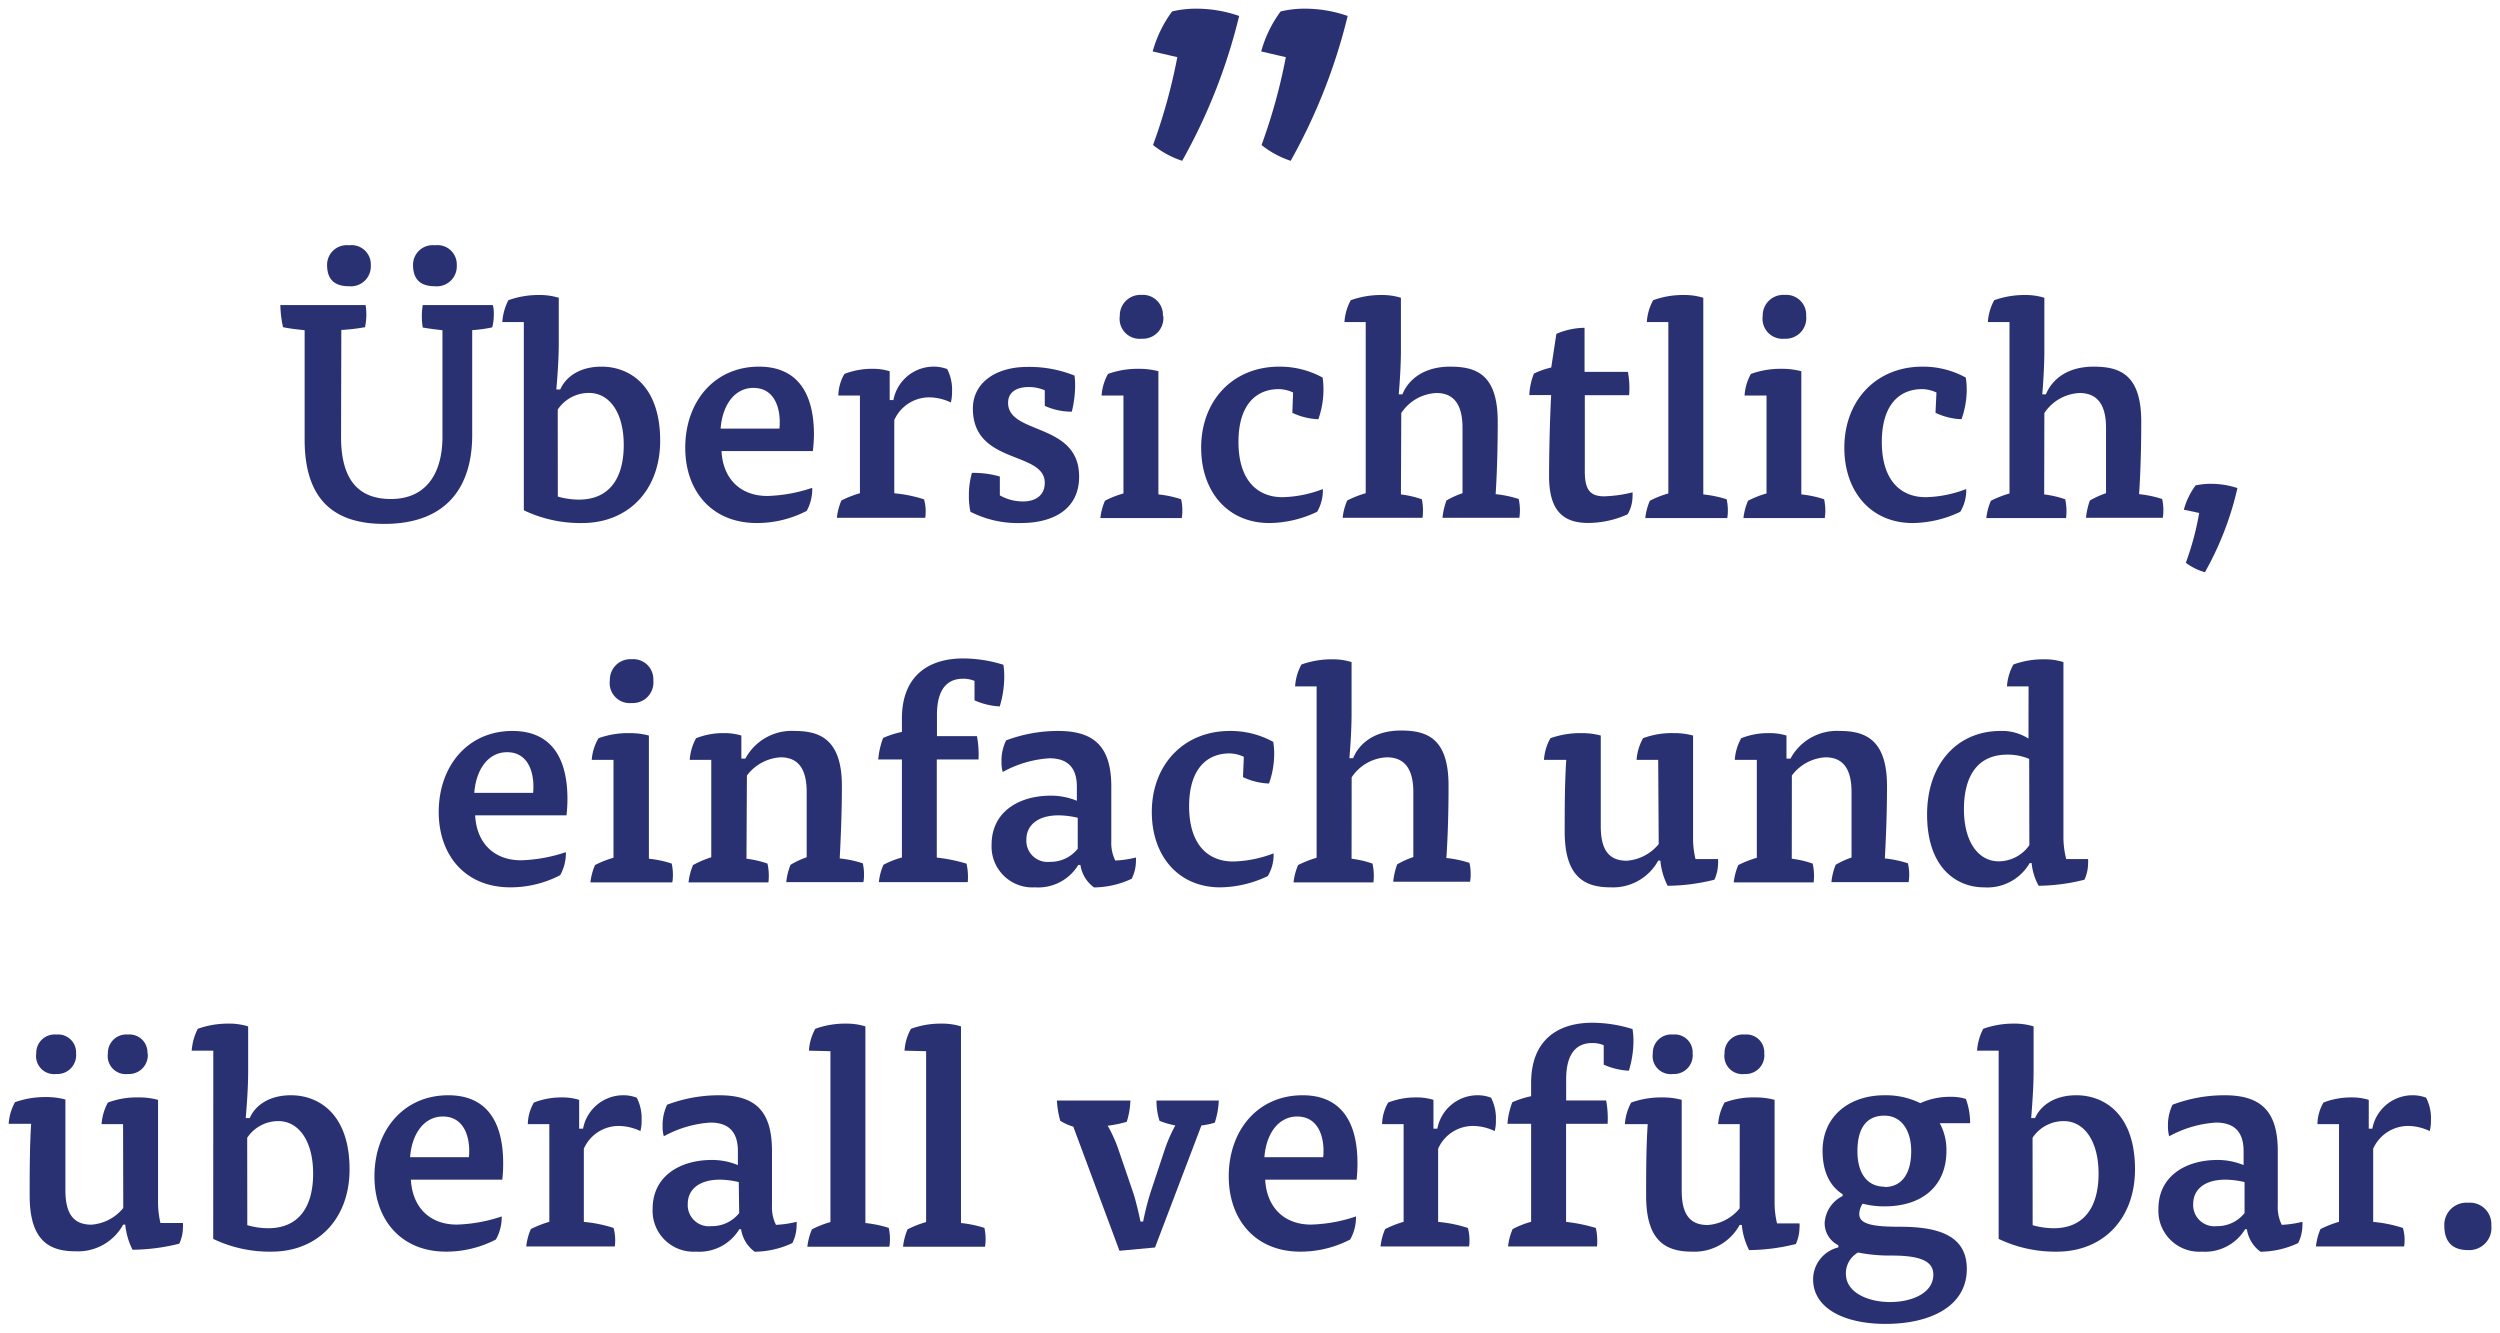
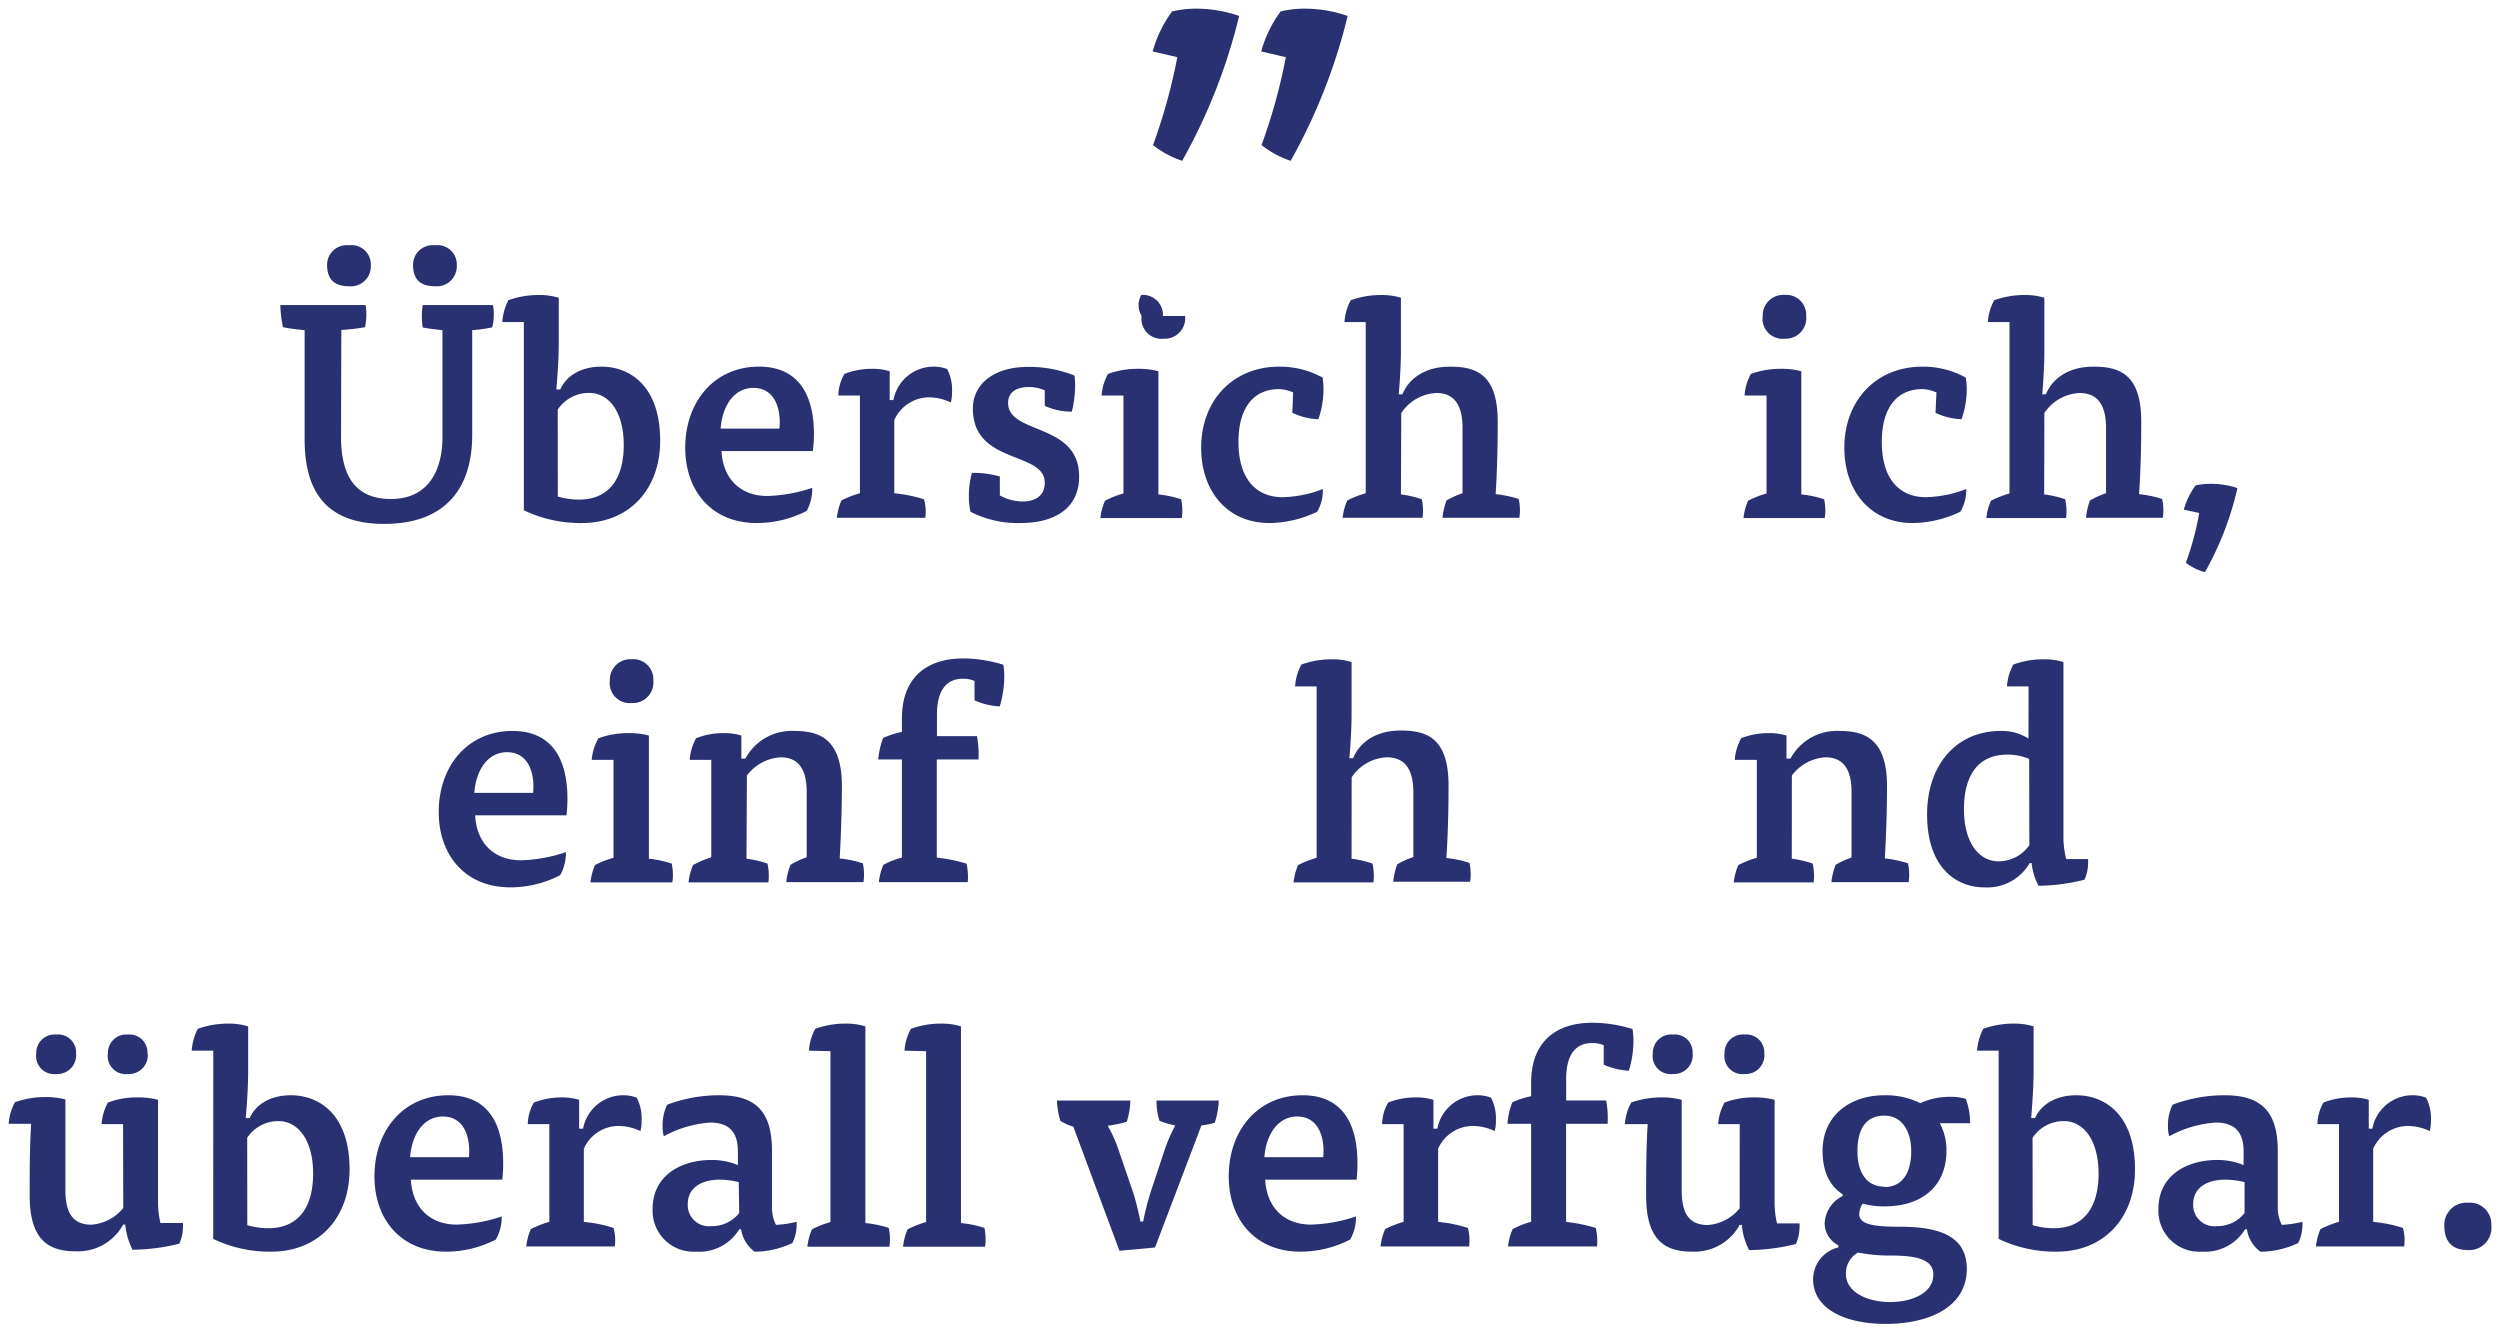
<svg xmlns="http://www.w3.org/2000/svg" id="Ebene_1" data-name="Ebene 1" viewBox="0 0 288.22 153.67">
  <title>functions_quote_2</title>
  <path d="M132.89,5.93a14,14,0,0,1,2.24-4.61A11.66,11.66,0,0,1,137.86,1a15,15,0,0,1,5,.84,65.58,65.58,0,0,1-6.57,16.7,10.81,10.81,0,0,1-3.36-1.82,64.68,64.68,0,0,0,2.8-10.13Zm12.51,0a14,14,0,0,1,2.24-4.61A11.66,11.66,0,0,1,150.37,1a15,15,0,0,1,5,.84,66,66,0,0,1-6.57,16.7,10.81,10.81,0,0,1-3.36-1.82,64.68,64.68,0,0,0,2.8-10.13Z" style="fill:#293172" />
  <path d="M39.32,50.39c0,4.69,1.82,7.14,5.74,7.14,4.17,0,5.95-3.08,5.95-7.17V38.07c-.7-.07-1.71-.21-2.27-.31a7.78,7.78,0,0,1,0-2.59h8.08a3.78,3.78,0,0,1,.11,1,6,6,0,0,1-.18,1.57,15.33,15.33,0,0,1-2.31.32V50.15c0,6.05-3,10.25-10.15,10.25-6.3,0-9.17-3.32-9.17-9.73V38.07c-.7-.07-1.89-.21-2.49-.35a13.06,13.06,0,0,1-.31-2.55h9.83a6.86,6.86,0,0,1-.07,2.55,21.78,21.78,0,0,1-2.73.32Zm3.43-19.81A2.3,2.3,0,0,1,40.23,33c-1.68,0-2.52-.8-2.52-2.45a2.26,2.26,0,0,1,2.52-2.27A2.22,2.22,0,0,1,42.75,30.58Zm9.91,0A2.3,2.3,0,0,1,50.14,33c-1.68,0-2.52-.8-2.52-2.45a2.26,2.26,0,0,1,2.52-2.27A2.22,2.22,0,0,1,52.66,30.58Z" style="fill:#293172" />
  <path d="M60.39,37.13H57.91a6.46,6.46,0,0,1,.7-2.52,10.31,10.31,0,0,1,3.53-.6,7.47,7.47,0,0,1,2.28.32v5.18c0,1.75-.14,3.78-.28,5.39h.45c.6-1.37,2.14-2.63,4.76-2.63,3.19,0,6.76,2.14,6.76,8.54,0,5.71-3.68,9.49-9,9.49a15.09,15.09,0,0,1-6.72-1.47Zm3.92,20.12a9,9,0,0,0,2.42.35c3.57,0,5.18-2.52,5.18-6.3s-1.68-6-4-6a4.3,4.3,0,0,0-3.61,1.92Z" style="fill:#293172" />
  <path d="M83.18,52c.17,3.26,2.24,5.18,5.28,5.18a17.63,17.63,0,0,0,5.18-.94A5.2,5.2,0,0,1,93,58.9a12.46,12.46,0,0,1-5.74,1.4C82,60.3,79,56.55,79,51.62c0-5.32,3.36-9.35,8.5-9.35,4.48,0,6.34,3.12,6.34,7.84A17.54,17.54,0,0,1,93.71,52Zm6.68-2.59c.21-2.13-.45-4.69-3-4.69-2.14,0-3.57,1.93-3.78,4.69Z" style="fill:#293172" />
  <path d="M103,46.12a4.72,4.72,0,0,1,4.52-3.85,4.36,4.36,0,0,1,1.68.28,5.19,5.19,0,0,1,.56,2.59,4.81,4.81,0,0,1-.14,1.26,5.86,5.86,0,0,0-2.52-.59,4.41,4.41,0,0,0-4,2.62v8.44a15.4,15.4,0,0,1,3.43.7,5.18,5.18,0,0,1,.14,2.13H96.48a7.1,7.1,0,0,1,.52-2,12.23,12.23,0,0,1,2.14-.84V45.6H96.65a5.13,5.13,0,0,1,.7-2.49,8.69,8.69,0,0,1,3.22-.59,6.56,6.56,0,0,1,2,.28v3.32Z" style="fill:#293172" />
  <path d="M120.45,45a4.62,4.62,0,0,0-1.82-.38c-1.54,0-2.41.66-2.41,1.82,0,3.71,8.19,2.24,8.19,8.5,0,3.92-3.19,5.36-6.72,5.36A12,12,0,0,1,111.88,59a8.52,8.52,0,0,1-.18-1.79,9.65,9.65,0,0,1,.35-2.69,10.66,10.66,0,0,1,3.22.42v2.17a5.36,5.36,0,0,0,2.66.7c1.54,0,2.52-.77,2.52-2.14,0-3.71-8.29-2.06-8.29-8.57,0-2.84,2.45-4.8,6.33-4.8a14,14,0,0,1,5.39,1,9.63,9.63,0,0,1,.07,1.16,13.17,13.17,0,0,1-.38,3,7.41,7.41,0,0,1-3.12-.67Z" style="fill:#293172" />
-   <path d="M127,45.6a5.93,5.93,0,0,1,.74-2.49,10,10,0,0,1,3.53-.59,8.62,8.62,0,0,1,2.28.28V57a12.27,12.27,0,0,1,2.62.56,5.8,5.8,0,0,1,.14,1.37,4.4,4.4,0,0,1-.07.8h-9.38a6.79,6.79,0,0,1,.53-2,11,11,0,0,1,2.13-.84V45.6Zm7.11-9.17a2.37,2.37,0,0,1-2.49,2.62,2.3,2.3,0,0,1-2.52-2.62A2.37,2.37,0,0,1,131.58,34,2.31,2.31,0,0,1,134.07,36.43Z" style="fill:#293172" />
+   <path d="M127,45.6a5.93,5.93,0,0,1,.74-2.49,10,10,0,0,1,3.53-.59,8.62,8.62,0,0,1,2.28.28V57a12.27,12.27,0,0,1,2.62.56,5.8,5.8,0,0,1,.14,1.37,4.4,4.4,0,0,1-.07.8h-9.38a6.79,6.79,0,0,1,.53-2,11,11,0,0,1,2.13-.84V45.6m7.11-9.17a2.37,2.37,0,0,1-2.49,2.62,2.3,2.3,0,0,1-2.52-2.62A2.37,2.37,0,0,1,131.58,34,2.31,2.31,0,0,1,134.07,36.43Z" style="fill:#293172" />
  <path d="M149.08,45.25a4.09,4.09,0,0,0-1.64-.39c-2.7,0-4.66,1.89-4.66,6.09,0,4.38,2.14,6.37,5.08,6.37a13.71,13.71,0,0,0,4.65-.94,4.85,4.85,0,0,1-.66,2.62,13,13,0,0,1-5.5,1.3c-4.83,0-7.87-3.64-7.87-8.68,0-5.46,3.67-9.35,9-9.35a10.24,10.24,0,0,1,5,1.26,8.78,8.78,0,0,1,.1,1.4,10.3,10.3,0,0,1-.59,3.4,7.53,7.53,0,0,1-3-.74Z" style="fill:#293172" />
  <path d="M161.51,57a11.72,11.72,0,0,1,2.41.56A6.47,6.47,0,0,1,164,59.7h-9.21a6.79,6.79,0,0,1,.53-2,12.12,12.12,0,0,1,2.13-.84V37.13H155a6,6,0,0,1,.73-2.52,10.37,10.37,0,0,1,3.54-.6,7.39,7.39,0,0,1,2.24.32v6.05c0,1.54-.11,3.43-.25,5.08h.42c.7-1.72,2.49-3.19,5.5-3.19s5.49.88,5.49,6.34c0,2.76-.07,5.7-.24,8.36a12.65,12.65,0,0,1,2.66.56,6.37,6.37,0,0,1,.14,1.37,5.53,5.53,0,0,1-.07.8H166.3a8.31,8.31,0,0,1,.46-2,10.1,10.1,0,0,1,1.85-.84V49.31c0-2.38-.8-4-3-4a5.12,5.12,0,0,0-4.06,2.31Z" style="fill:#293172" />
-   <path d="M179.43,38.49a8.5,8.5,0,0,1,3.25-.7v5.08h5a10.39,10.39,0,0,1,.14,2.69h-5.11v8.75c0,2.1.56,2.91,2.24,2.91a15.23,15.23,0,0,0,3.26-.46,3.86,3.86,0,0,1,0,.53,4.16,4.16,0,0,1-.56,2,11.17,11.17,0,0,1-4.55,1c-3,0-4.51-1.54-4.51-5.39,0-2.17.07-6.16.24-9.35h-2.52a7.65,7.65,0,0,1,.53-2.48,9.58,9.58,0,0,1,2-.7Z" style="fill:#293172" />
-   <path d="M189.86,37.13a6,6,0,0,1,.73-2.52,10.07,10.07,0,0,1,3.54-.6,7.39,7.39,0,0,1,2.24.32V57a13.5,13.5,0,0,1,2.69.56,5.8,5.8,0,0,1,.14,1.37,4.4,4.4,0,0,1-.07.8h-9.45a6.79,6.79,0,0,1,.53-2,11,11,0,0,1,2.13-.84V37.13Z" style="fill:#293172" />
  <path d="M201.13,45.6a5.78,5.78,0,0,1,.73-2.49,10,10,0,0,1,3.53-.59,8.56,8.56,0,0,1,2.28.28V57a12.36,12.36,0,0,1,2.63.56,6.37,6.37,0,0,1,.14,1.37,5.53,5.53,0,0,1-.07.8H201a6.79,6.79,0,0,1,.53-2,11,11,0,0,1,2.13-.84V45.6Zm7.1-9.17a2.37,2.37,0,0,1-2.48,2.62,2.31,2.31,0,0,1-2.53-2.62A2.37,2.37,0,0,1,205.75,34,2.3,2.3,0,0,1,208.23,36.43Z" style="fill:#293172" />
  <path d="M223.25,45.25a4.09,4.09,0,0,0-1.65-.39c-2.69,0-4.65,1.89-4.65,6.09,0,4.38,2.13,6.37,5.07,6.37a13.77,13.77,0,0,0,4.66-.94A4.77,4.77,0,0,1,226,59a13,13,0,0,1-5.49,1.3c-4.83,0-7.88-3.64-7.88-8.68,0-5.46,3.68-9.35,9-9.35a10.22,10.22,0,0,1,5,1.26,8.74,8.74,0,0,1,.11,1.4,10.29,10.29,0,0,1-.6,3.4,7.52,7.52,0,0,1-3-.74Z" style="fill:#293172" />
  <path d="M235.67,57a11.82,11.82,0,0,1,2.42.56,6.23,6.23,0,0,1,.1,2.17H229a6.79,6.79,0,0,1,.53-2,12.23,12.23,0,0,1,2.14-.84V37.13h-2.49a6,6,0,0,1,.73-2.52,10.41,10.41,0,0,1,3.54-.6,7.34,7.34,0,0,1,2.24.32v6.05c0,1.54-.1,3.43-.24,5.08h.42c.7-1.72,2.48-3.19,5.49-3.19s5.5.88,5.5,6.34c0,2.76-.07,5.7-.25,8.36a12.65,12.65,0,0,1,2.66.56,5.8,5.8,0,0,1,.14,1.37,4.4,4.4,0,0,1-.07.8h-8.85a8.32,8.32,0,0,1,.45-2,10.52,10.52,0,0,1,1.86-.84V49.31c0-2.38-.81-4-3.05-4a5.15,5.15,0,0,0-4.06,2.31Z" style="fill:#293172" />
  <path d="M251.77,58.76a8.31,8.31,0,0,1,1.36-2.8,8.26,8.26,0,0,1,1.82-.18,9.56,9.56,0,0,1,3,.49,35.87,35.87,0,0,1-3.75,9.7A6.61,6.61,0,0,1,252,64.88a32.66,32.66,0,0,0,1.54-5.74Z" style="fill:#293172" />
  <path d="M54.78,94c.17,3.26,2.24,5.18,5.28,5.18a17.63,17.63,0,0,0,5.18-.94,5.2,5.2,0,0,1-.66,2.66,12.46,12.46,0,0,1-5.74,1.4c-5.25,0-8.26-3.75-8.26-8.68,0-5.32,3.36-9.35,8.5-9.35,4.48,0,6.34,3.12,6.34,7.84A17.54,17.54,0,0,1,65.31,94Zm6.68-2.59c.21-2.13-.45-4.69-3-4.69-2.14,0-3.57,1.93-3.78,4.69Z" style="fill:#293172" />
  <path d="M68.22,87.6A5.78,5.78,0,0,1,69,85.11a10,10,0,0,1,3.53-.59,8.56,8.56,0,0,1,2.28.28V99a12.36,12.36,0,0,1,2.63.56,6.37,6.37,0,0,1,.14,1.37,5.53,5.53,0,0,1-.07.8H68.07a6.79,6.79,0,0,1,.53-2,11,11,0,0,1,2.13-.84V87.6Zm7.1-9.17a2.37,2.37,0,0,1-2.48,2.62,2.31,2.31,0,0,1-2.53-2.62A2.37,2.37,0,0,1,72.84,76,2.31,2.31,0,0,1,75.32,78.43Z" style="fill:#293172" />
  <path d="M86.06,99a11.67,11.67,0,0,1,2.42.56,6.47,6.47,0,0,1,.11,2.17H79.38a7.1,7.1,0,0,1,.52-2A12.23,12.23,0,0,1,82,98.83V87.6H79.52a5.92,5.92,0,0,1,.73-2.49,8.42,8.42,0,0,1,3.22-.59,6.52,6.52,0,0,1,2,.28v2.66h.46a6.06,6.06,0,0,1,5.67-3.19c2.83,0,5.46.88,5.46,6.34,0,2.76-.11,5.67-.25,8.36a12.65,12.65,0,0,1,2.66.56,5.8,5.8,0,0,1,.14,1.37,4.4,4.4,0,0,1-.07.8H90.65a7.11,7.11,0,0,1,.49-2A10.11,10.11,0,0,1,93,98.83V91.31c0-2.38-.77-4-3-4a5.24,5.24,0,0,0-3.89,2.1Z" style="fill:#293172" />
  <path d="M112.63,84.87a11.35,11.35,0,0,1,.18,2.69H108V98.87a18.55,18.55,0,0,1,3.43.7,7.06,7.06,0,0,1,.14,2.13H101.32a6.79,6.79,0,0,1,.53-2,10.17,10.17,0,0,1,2.13-.84V87.56h-2.73a9.25,9.25,0,0,1,.56-2.48,10.6,10.6,0,0,1,2.17-.7V82.84c0-4.87,3-6.93,7.08-6.93a15.7,15.7,0,0,1,4.62.73,8.78,8.78,0,0,1,.1,1.4,12,12,0,0,1-.52,3.4,8.08,8.08,0,0,1-2.91-.7V78.5a3.35,3.35,0,0,0-1.33-.25c-1.75,0-3,1.12-3,4.17v2.45Z" style="fill:#293172" />
-   <path d="M124.32,99.71a5.41,5.41,0,0,1-5,2.59,4.71,4.71,0,0,1-5-4.94c0-3.74,3.11-5.63,6.83-5.63a7.85,7.85,0,0,1,3,.59V90.71c0-2.24-1.09-3.29-3.18-3.29A12.88,12.88,0,0,0,115.6,89a4.32,4.32,0,0,1-.14-1.19,5.33,5.33,0,0,1,.53-2.45,16.94,16.94,0,0,1,6-1.09c4.1,0,6.13,1.75,6.13,6.41V97a4.53,4.53,0,0,0,.46,2.21,12.34,12.34,0,0,0,2.38-.35,2.65,2.65,0,0,1,0,.45,4.62,4.62,0,0,1-.49,2,10.42,10.42,0,0,1-4.34,1,3.91,3.91,0,0,1-1.57-2.59Zm-.07-5.43a10,10,0,0,0-2.2-.28c-2.39,0-3.72,1.12-3.72,2.8a2.44,2.44,0,0,0,2.7,2.56,4,4,0,0,0,3.22-1.51Z" style="fill:#293172" />
-   <path d="M143.4,87.25a4.09,4.09,0,0,0-1.65-.39c-2.69,0-4.66,1.89-4.66,6.09,0,4.38,2.14,6.37,5.08,6.37a13.77,13.77,0,0,0,4.66-.94,4.77,4.77,0,0,1-.67,2.62,13,13,0,0,1-5.49,1.3c-4.83,0-7.88-3.64-7.88-8.68,0-5.46,3.68-9.35,9-9.35a10.22,10.22,0,0,1,5,1.26,8.74,8.74,0,0,1,.11,1.4,10.29,10.29,0,0,1-.6,3.4,7.52,7.52,0,0,1-3-.74Z" style="fill:#293172" />
  <path d="M155.82,99a11.72,11.72,0,0,1,2.41.56,6.47,6.47,0,0,1,.11,2.17h-9.21a6.79,6.79,0,0,1,.53-2,12.12,12.12,0,0,1,2.13-.84V79.13h-2.48a6,6,0,0,1,.73-2.52,10.37,10.37,0,0,1,3.54-.6,7.39,7.39,0,0,1,2.24.32v6c0,1.54-.11,3.43-.25,5.08H156c.7-1.72,2.49-3.19,5.5-3.19s5.5.88,5.5,6.34c0,2.76-.07,5.7-.25,8.36a12.65,12.65,0,0,1,2.66.56,5.8,5.8,0,0,1,.14,1.37,4.4,4.4,0,0,1-.07.8h-8.86a8.31,8.31,0,0,1,.46-2,9.9,9.9,0,0,1,1.86-.84V91.31c0-2.38-.81-4-3.05-4a5.12,5.12,0,0,0-4.06,2.31Z" style="fill:#293172" />
-   <path d="M191.17,87.6h-2.49a6.06,6.06,0,0,1,.74-2.49,9.39,9.39,0,0,1,3.53-.59,8.25,8.25,0,0,1,2.24.28V96.52a10.25,10.25,0,0,0,.28,2.52h2.6a3.39,3.39,0,0,1,0,.53,4.52,4.52,0,0,1-.42,1.85,22.74,22.74,0,0,1-5.39.7,7.94,7.94,0,0,1-.84-2.9h-.25a5.93,5.93,0,0,1-5.46,3.08c-2.83,0-5.32-1-5.32-6.41,0-2.59,0-5.6.18-8.29H178a5.93,5.93,0,0,1,.74-2.49,10.26,10.26,0,0,1,3.57-.59,8.31,8.31,0,0,1,2.24.28V95.23c0,2.48.73,4,3,4a5.23,5.23,0,0,0,3.68-1.92Z" style="fill:#293172" />
  <path d="M206.57,99a11.72,11.72,0,0,1,2.41.56,6.47,6.47,0,0,1,.11,2.17h-9.21a6.79,6.79,0,0,1,.53-2,12.12,12.12,0,0,1,2.13-.84V87.6H200a5.93,5.93,0,0,1,.74-2.49,8.38,8.38,0,0,1,3.22-.59,6.5,6.5,0,0,1,2,.28v2.66h.46a6.07,6.07,0,0,1,5.67-3.19c2.83,0,5.46.88,5.46,6.34,0,2.76-.1,5.67-.25,8.36a12.38,12.38,0,0,1,2.66.56,5.81,5.81,0,0,1,.15,1.37,5.53,5.53,0,0,1-.07.8h-8.9a7.11,7.11,0,0,1,.49-2,9.9,9.9,0,0,1,1.83-.84V91.31c0-2.38-.78-4-3-4a5.2,5.2,0,0,0-3.88,2.1Z" style="fill:#293172" />
  <path d="M233.87,79.13h-2.49a6,6,0,0,1,.74-2.52,10.13,10.13,0,0,1,3.53-.6,7.34,7.34,0,0,1,2.24.32V96.42a10.16,10.16,0,0,0,.32,2.62h2.52a3.39,3.39,0,0,1,0,.53,4.52,4.52,0,0,1-.42,1.85,22.3,22.3,0,0,1-5.28.7,6.83,6.83,0,0,1-.81-2.62H234a5.65,5.65,0,0,1-5.29,2.8c-3,0-6.54-2.1-6.54-8.4,0-5.81,3.46-9.63,8.47-9.63a5.65,5.65,0,0,1,3.22.88Zm.07,8.36a6.43,6.43,0,0,0-2.52-.49c-3.47,0-5,2.52-5,6.3s1.68,6,4,6a4.33,4.33,0,0,0,3.54-1.86Z" style="fill:#293172" />
  <path d="M14.19,129.6H11.71a6.05,6.05,0,0,1,.73-2.49,9.44,9.44,0,0,1,3.54-.59,8.31,8.31,0,0,1,2.24.28v11.72A10.25,10.25,0,0,0,18.5,141h2.59a3.39,3.39,0,0,1,0,.53,4.52,4.52,0,0,1-.42,1.85,22.67,22.67,0,0,1-5.39.7,8.14,8.14,0,0,1-.84-2.9h-.24a5.93,5.93,0,0,1-5.46,3.08c-2.84,0-5.32-1-5.32-6.41,0-2.59,0-5.6.17-8.29H1a5.92,5.92,0,0,1,.73-2.49,10.26,10.26,0,0,1,3.57-.59,8.31,8.31,0,0,1,2.24.28v10.43c0,2.48.74,4,3,4a5.23,5.23,0,0,0,3.67-1.92Zm-5.42-8.16a2.17,2.17,0,0,1-2.28,2.38,2.08,2.08,0,0,1-2.31-2.38,2.12,2.12,0,0,1,2.31-2.17A2.07,2.07,0,0,1,8.77,121.44Zm8.26,0a2.17,2.17,0,0,1-2.28,2.38,2.08,2.08,0,0,1-2.31-2.38,2.12,2.12,0,0,1,2.31-2.17A2.07,2.07,0,0,1,17,121.44Z" style="fill:#293172" />
  <path d="M24.59,121.13H22.1a6.63,6.63,0,0,1,.7-2.52,10.37,10.37,0,0,1,3.54-.6,7.4,7.4,0,0,1,2.27.32v5.18c0,1.75-.14,3.78-.28,5.39h.46c.59-1.37,2.13-2.63,4.76-2.63,3.18,0,6.75,2.14,6.75,8.54,0,5.71-3.67,9.49-9,9.49a15,15,0,0,1-6.72-1.47Zm3.92,20.12a8.93,8.93,0,0,0,2.41.35c3.57,0,5.18-2.52,5.18-6.3s-1.68-6.05-4-6.05a4.3,4.3,0,0,0-3.6,1.92Z" style="fill:#293172" />
  <path d="M47.37,136c.18,3.26,2.24,5.18,5.29,5.18a17.69,17.69,0,0,0,5.18-.94,5.21,5.21,0,0,1-.67,2.66,12.42,12.42,0,0,1-5.74,1.4c-5.25,0-8.26-3.75-8.26-8.68,0-5.32,3.36-9.35,8.51-9.35,4.48,0,6.33,3.12,6.33,7.84a17.49,17.49,0,0,1-.1,1.89Zm6.69-2.59c.21-2.13-.46-4.69-3-4.69-2.13,0-3.57,1.93-3.78,4.69Z" style="fill:#293172" />
  <path d="M67.22,130.12a4.72,4.72,0,0,1,4.51-3.85,4.33,4.33,0,0,1,1.68.28,5.19,5.19,0,0,1,.56,2.59,4.42,4.42,0,0,1-.14,1.26,5.86,5.86,0,0,0-2.52-.59,4.39,4.39,0,0,0-4,2.62v8.44a15.52,15.52,0,0,1,3.43.7,5.55,5.55,0,0,1,.14,2.13H60.67a6.79,6.79,0,0,1,.53-2,12.12,12.12,0,0,1,2.13-.84V129.6H60.85a5.13,5.13,0,0,1,.7-2.49,8.65,8.65,0,0,1,3.22-.59,6.5,6.5,0,0,1,2,.28v3.32Z" style="fill:#293172" />
  <path d="M85.24,141.71a5.41,5.41,0,0,1-5,2.59,4.72,4.72,0,0,1-5-4.94c0-3.74,3.12-5.63,6.83-5.63a7.81,7.81,0,0,1,3,.59v-1.61c0-2.24-1.08-3.29-3.18-3.29A12.84,12.84,0,0,0,76.53,131a4,4,0,0,1-.14-1.19,5.47,5.47,0,0,1,.52-2.45,17,17,0,0,1,6-1.09C87,126.27,89,128,89,132.68V139a4.53,4.53,0,0,0,.46,2.21,12.34,12.34,0,0,0,2.38-.35,2.65,2.65,0,0,1,0,.45,4.62,4.62,0,0,1-.49,2,10.42,10.42,0,0,1-4.34,1,3.91,3.91,0,0,1-1.57-2.59Zm-.07-5.43A10,10,0,0,0,83,136c-2.38,0-3.71,1.12-3.71,2.8A2.44,2.44,0,0,0,82,141.36a4,4,0,0,0,3.22-1.51Z" style="fill:#293172" />
  <path d="M93.26,121.13a6,6,0,0,1,.73-2.52,10.07,10.07,0,0,1,3.54-.6,7.39,7.39,0,0,1,2.24.32V141a13.5,13.5,0,0,1,2.69.56,5.8,5.8,0,0,1,.14,1.37,4.4,4.4,0,0,1-.07.8H93.08a6.79,6.79,0,0,1,.53-2,11,11,0,0,1,2.13-.84v-19.7Z" style="fill:#293172" />
  <path d="M104.28,121.13a6,6,0,0,1,.74-2.52,10,10,0,0,1,3.53-.6,7.34,7.34,0,0,1,2.24.32V141a13.45,13.45,0,0,1,2.7.56,6.37,6.37,0,0,1,.14,1.37,5.53,5.53,0,0,1-.07.8h-9.45a7.1,7.1,0,0,1,.52-2,11.36,11.36,0,0,1,2.14-.84v-19.7Z" style="fill:#293172" />
  <path d="M131.79,140.83a32.2,32.2,0,0,1,.84-3.32l1.58-4.76a17.16,17.16,0,0,1,1.29-3,9.68,9.68,0,0,1-1.82-.53,7.4,7.4,0,0,1-.35-2.34h7.18a9.41,9.41,0,0,1-.46,2.55,8.27,8.27,0,0,1-1.54.32l-5.35,14.07-4.1.38-5.32-14.31a6.21,6.21,0,0,1-1.5-.67,10.22,10.22,0,0,1-.39-2.34h8.47a9,9,0,0,1-.42,2.45,13.34,13.34,0,0,1-2.2.45,15.37,15.37,0,0,1,1.26,2.8l1.71,5c.25.77.63,2.31.81,3.25Z" style="fill:#293172" />
  <path d="M145.86,136c.18,3.26,2.24,5.18,5.29,5.18a17.69,17.69,0,0,0,5.18-.94,5.21,5.21,0,0,1-.67,2.66,12.42,12.42,0,0,1-5.74,1.4c-5.25,0-8.26-3.75-8.26-8.68,0-5.32,3.36-9.35,8.51-9.35,4.48,0,6.33,3.12,6.33,7.84a17.49,17.49,0,0,1-.1,1.89Zm6.69-2.59c.21-2.13-.46-4.69-3-4.69-2.13,0-3.57,1.93-3.78,4.69Z" style="fill:#293172" />
  <path d="M165.71,130.12a4.72,4.72,0,0,1,4.51-3.85,4.33,4.33,0,0,1,1.68.28,5.19,5.19,0,0,1,.56,2.59,4.42,4.42,0,0,1-.14,1.26,5.86,5.86,0,0,0-2.52-.59,4.39,4.39,0,0,0-4,2.62v8.44a15.52,15.52,0,0,1,3.43.7,5.55,5.55,0,0,1,.14,2.13H159.16a6.79,6.79,0,0,1,.53-2,12.12,12.12,0,0,1,2.13-.84V129.6h-2.48a5.13,5.13,0,0,1,.7-2.49,8.65,8.65,0,0,1,3.22-.59,6.5,6.5,0,0,1,2,.28v3.32Z" style="fill:#293172" />
  <path d="M185.17,126.87a11.35,11.35,0,0,1,.17,2.69h-4.79v11.31a18.9,18.9,0,0,1,3.43.7,7.06,7.06,0,0,1,.14,2.13H173.86a6.79,6.79,0,0,1,.53-2,10,10,0,0,1,2.13-.84V129.56h-2.73a8.88,8.88,0,0,1,.56-2.48,10.4,10.4,0,0,1,2.17-.7v-1.54c0-4.87,3-6.93,7.07-6.93a15.64,15.64,0,0,1,4.62.73,8.74,8.74,0,0,1,.11,1.4,12,12,0,0,1-.53,3.4,8.08,8.08,0,0,1-2.9-.7V120.5a3.38,3.38,0,0,0-1.33-.25c-1.75,0-3,1.12-3,4.17v2.45Z" style="fill:#293172" />
  <path d="M200.57,129.6h-2.49a6.06,6.06,0,0,1,.74-2.49,9.39,9.39,0,0,1,3.53-.59,8.31,8.31,0,0,1,2.24.28v11.72a10.25,10.25,0,0,0,.28,2.52h2.59a2.55,2.55,0,0,1,0,.53,4.69,4.69,0,0,1-.42,1.85,22.81,22.81,0,0,1-5.39.7,7.94,7.94,0,0,1-.84-2.9h-.25a5.93,5.93,0,0,1-5.46,3.08c-2.84,0-5.32-1-5.32-6.41,0-2.59,0-5.6.18-8.29h-2.63a5.92,5.92,0,0,1,.73-2.49,10.28,10.28,0,0,1,3.58-.59,8.31,8.31,0,0,1,2.24.28v10.43c0,2.48.73,4,3,4a5.23,5.23,0,0,0,3.68-1.92Zm-5.43-8.16a2.16,2.16,0,0,1-2.27,2.38,2.08,2.08,0,0,1-2.32-2.38,2.12,2.12,0,0,1,2.32-2.17A2.06,2.06,0,0,1,195.14,121.44Zm8.26,0a2.16,2.16,0,0,1-2.27,2.38,2.08,2.08,0,0,1-2.31-2.38,2.11,2.11,0,0,1,2.31-2.17A2.06,2.06,0,0,1,203.4,121.44Z" style="fill:#293172" />
  <path d="M211.94,143.56a2.83,2.83,0,0,1-1.58-2.52,3.7,3.7,0,0,1,2.07-3.15v-.21c-1.43-.91-2.31-2.55-2.31-5,0-4,3.08-6.41,7.14-6.41a9,9,0,0,1,4.13.91,8.13,8.13,0,0,1,3.5-.73,5.7,5.7,0,0,1,1.75.24,8,8,0,0,1,.49,2.8h-3.5a6.43,6.43,0,0,1,.77,3.19c0,4-2.73,6.4-7.14,6.4a9.78,9.78,0,0,1-2.52-.31,2.28,2.28,0,0,0-.39,1.19c0,1.19,1.58,1.47,4.7,1.47,4.41,0,7.7,1,7.7,4.86,0,4.34-4.24,6.34-9.38,6.34-4.62,0-8.34-1.72-8.34-5.15a3.8,3.8,0,0,1,2.91-3.67Zm.87,3.29c0,2.21,2.63,3.26,5.08,3.26,2.63,0,5-1.09,5-3.15,0-1.44-1.22-2.21-4.79-2.21a18.88,18.88,0,0,1-3.89-.35A2.74,2.74,0,0,0,212.81,146.85Zm4.45-10c2.07,0,3.08-1.65,3.08-4.13s-1.19-4.1-3.08-4.1c-2.13,0-3.12,1.51-3.12,4.1S215.3,136.81,217.26,136.81Z" style="fill:#293172" />
  <path d="M230.42,121.13h-2.49a6.47,6.47,0,0,1,.71-2.52,10.31,10.31,0,0,1,3.53-.6,7.47,7.47,0,0,1,2.28.32v5.18c0,1.75-.15,3.78-.28,5.39h.45c.6-1.37,2.14-2.63,4.76-2.63,3.19,0,6.76,2.14,6.76,8.54,0,5.71-3.68,9.49-9,9.49a15.09,15.09,0,0,1-6.72-1.47Zm3.92,20.12a9,9,0,0,0,2.42.35c3.57,0,5.18-2.52,5.18-6.3s-1.68-6.05-4-6.05a4.3,4.3,0,0,0-3.61,1.92Z" style="fill:#293172" />
  <path d="M258.84,141.71a5.42,5.42,0,0,1-5,2.59,4.71,4.71,0,0,1-5-4.94c0-3.74,3.11-5.63,6.82-5.63a7.86,7.86,0,0,1,3,.59v-1.61c0-2.24-1.09-3.29-3.19-3.29a12.88,12.88,0,0,0-5.39,1.58,4.32,4.32,0,0,1-.14-1.19,5.33,5.33,0,0,1,.53-2.45,16.94,16.94,0,0,1,6-1.09c4.1,0,6.13,1.75,6.13,6.41V139a4.53,4.53,0,0,0,.46,2.21,12.34,12.34,0,0,0,2.38-.35,2.65,2.65,0,0,1,0,.45,4.62,4.62,0,0,1-.49,2,10.42,10.42,0,0,1-4.34,1,3.91,3.91,0,0,1-1.57-2.59Zm-.07-5.43a10.06,10.06,0,0,0-2.21-.28c-2.38,0-3.71,1.12-3.71,2.8a2.44,2.44,0,0,0,2.7,2.56,4,4,0,0,0,3.22-1.51Z" style="fill:#293172" />
  <path d="M273.5,130.12a4.72,4.72,0,0,1,4.52-3.85,4.36,4.36,0,0,1,1.68.28,5.19,5.19,0,0,1,.56,2.59,4.81,4.81,0,0,1-.14,1.26,5.86,5.86,0,0,0-2.52-.59,4.41,4.41,0,0,0-4,2.62v8.44a15.4,15.4,0,0,1,3.43.7,5.18,5.18,0,0,1,.14,2.13H267a7.1,7.1,0,0,1,.52-2,12.23,12.23,0,0,1,2.14-.84V129.6h-2.49a5.13,5.13,0,0,1,.7-2.49,8.69,8.69,0,0,1,3.22-.59,6.56,6.56,0,0,1,2,.28v3.32Z" style="fill:#293172" />
  <path d="M287.22,141.29a2.56,2.56,0,0,1-2.69,2.83c-1.79,0-2.73-.94-2.73-2.83a2.55,2.55,0,0,1,2.73-2.63A2.48,2.48,0,0,1,287.22,141.29Z" style="fill:#293172" />
</svg>